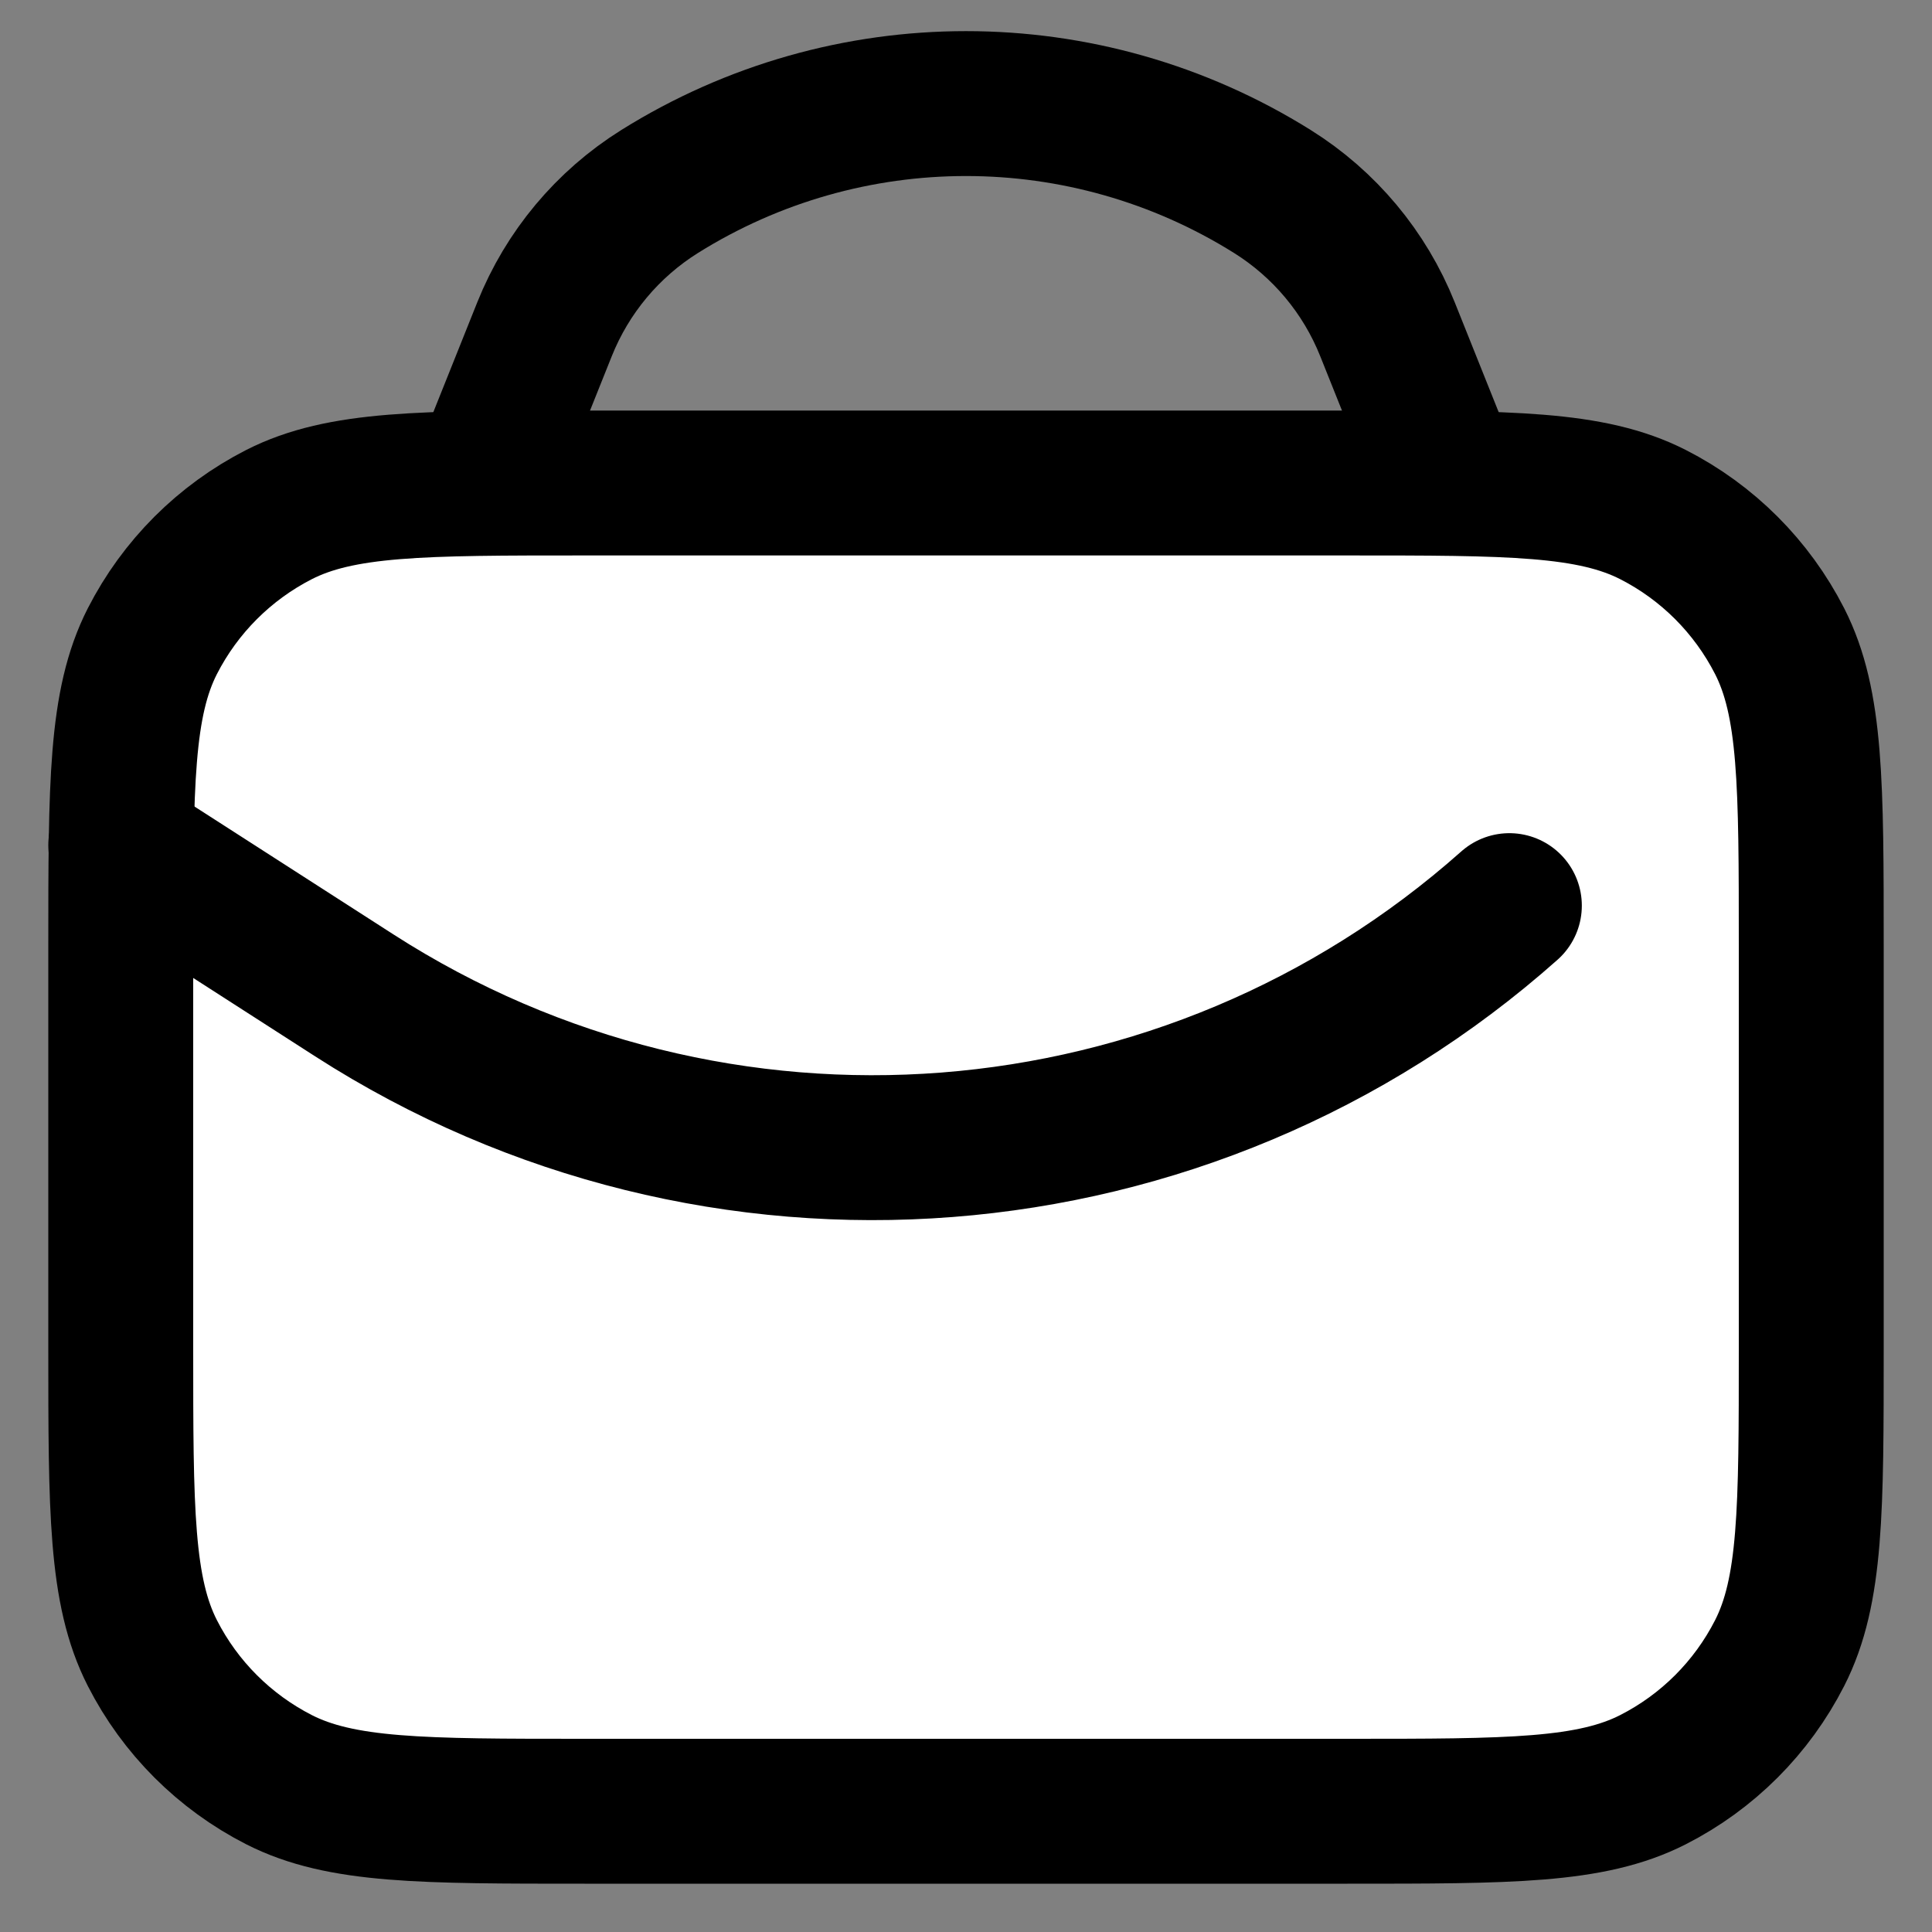
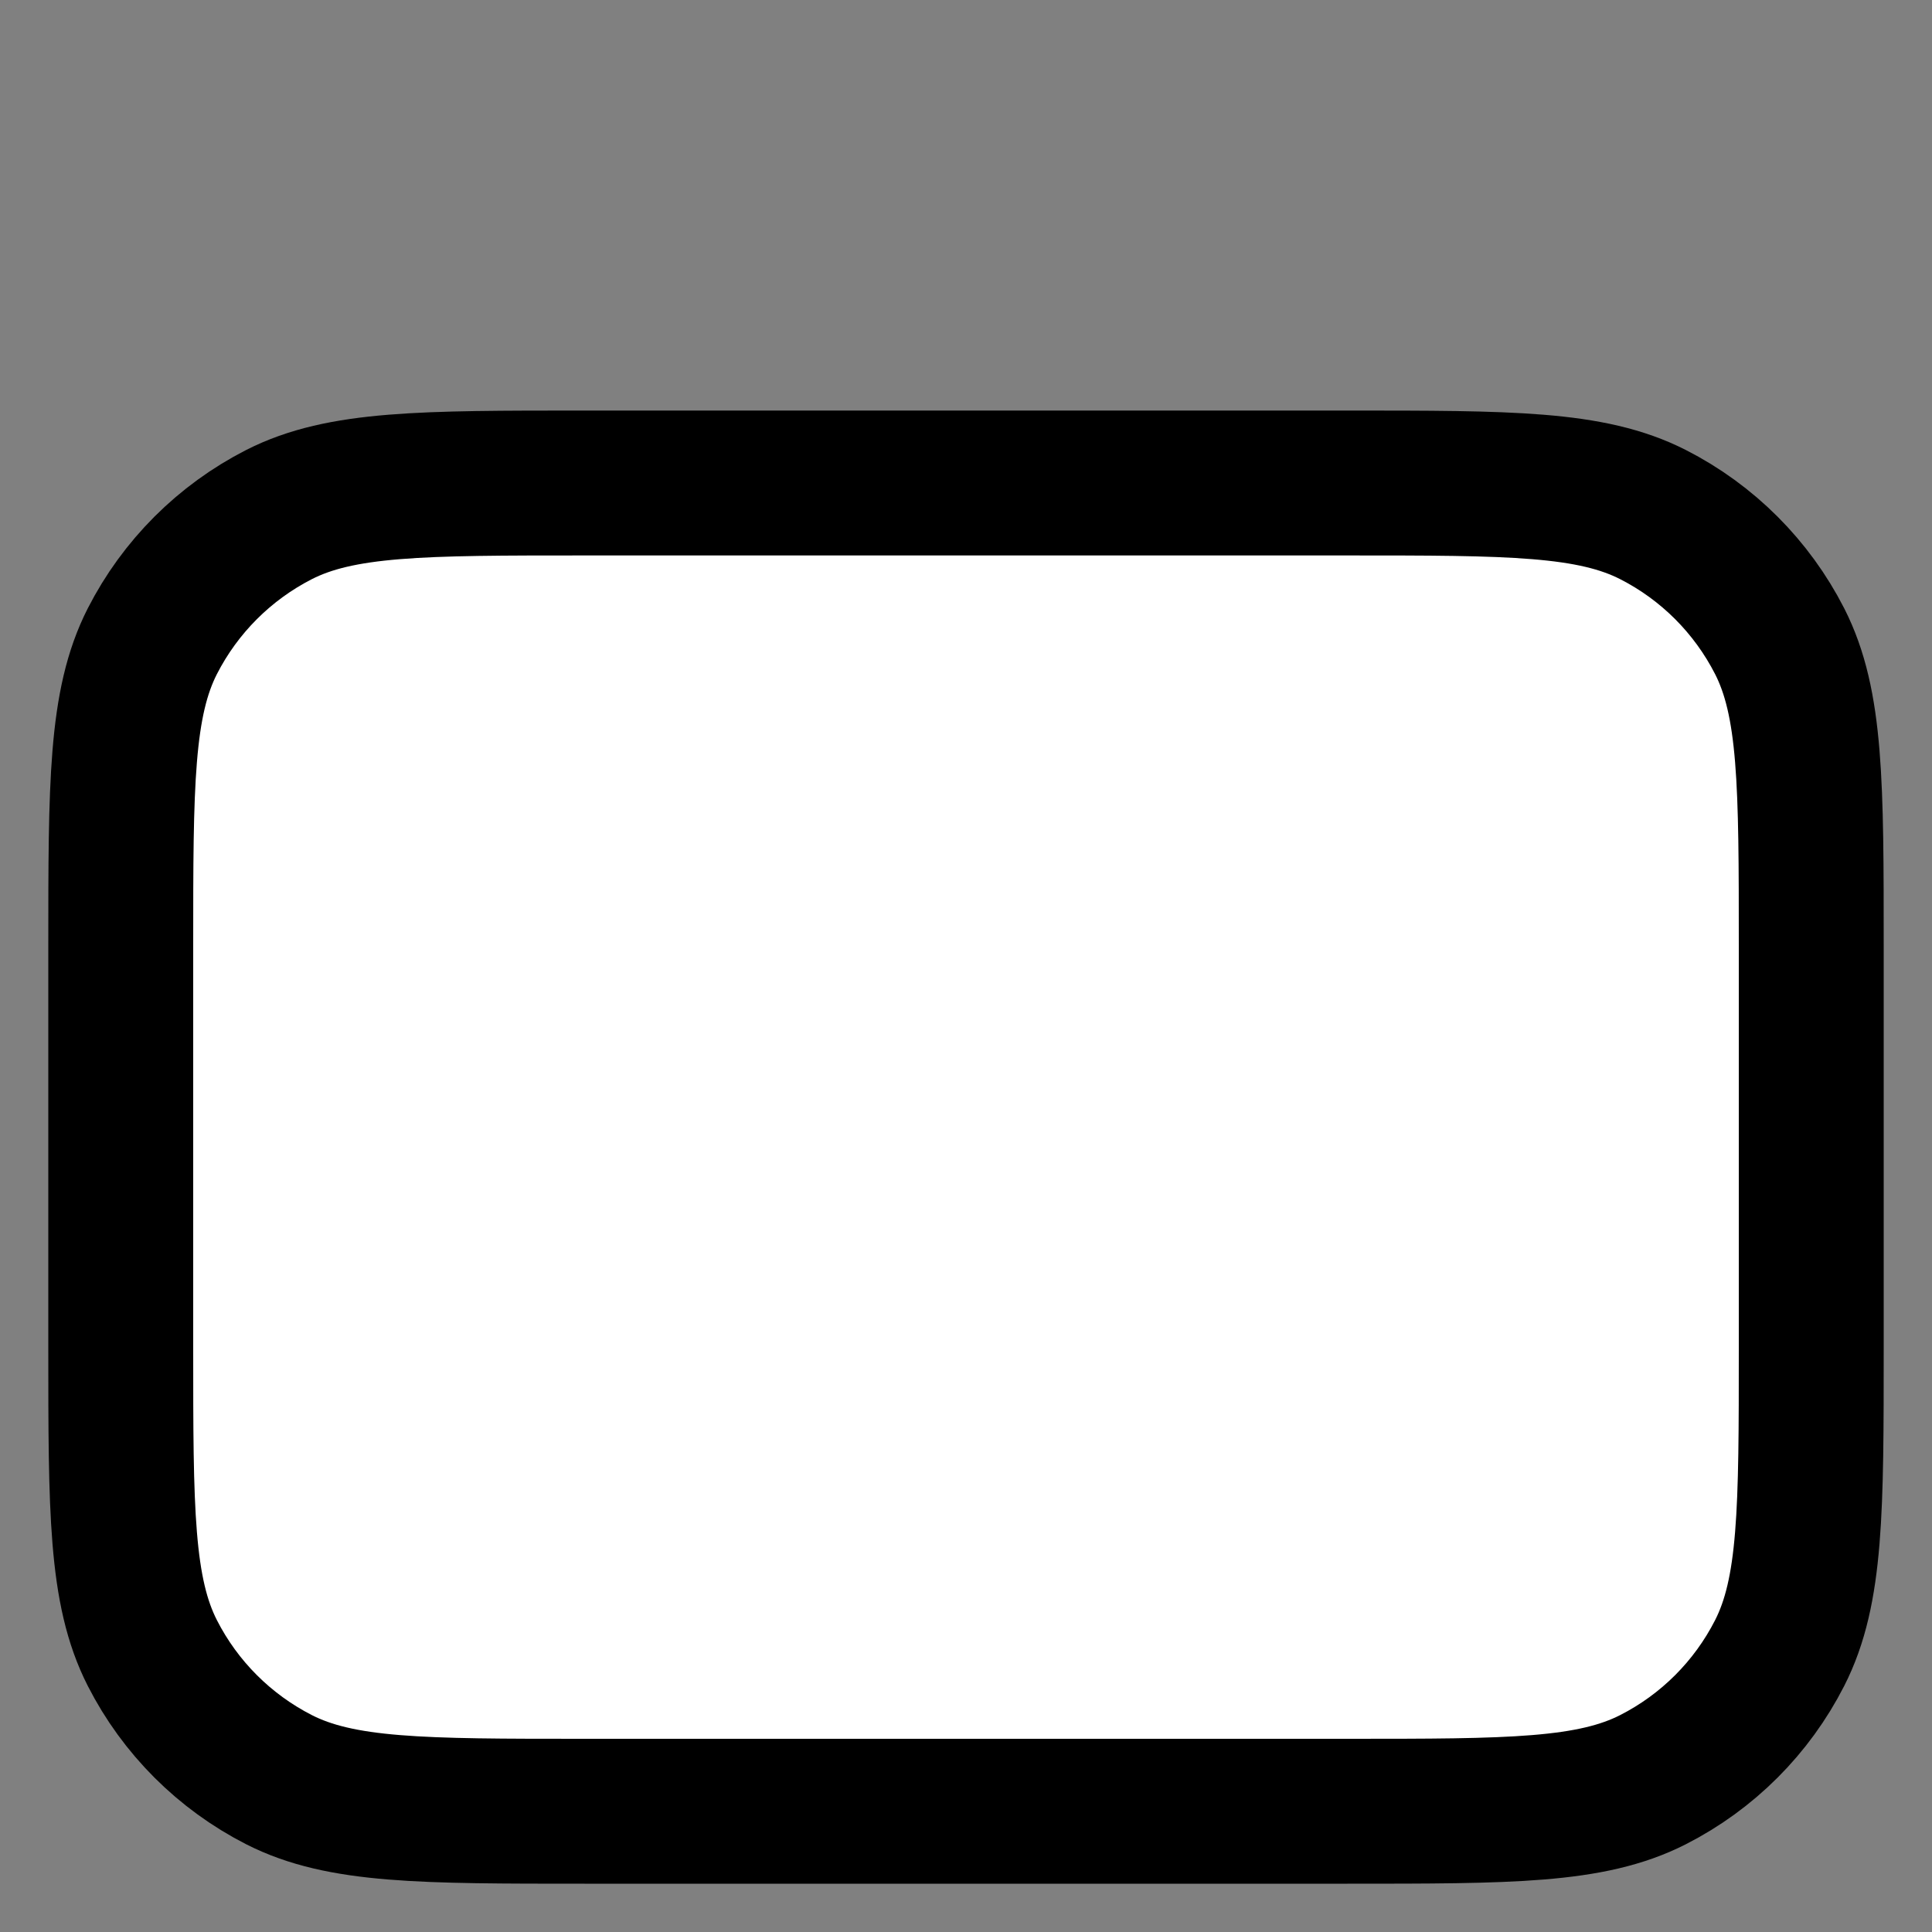
<svg xmlns="http://www.w3.org/2000/svg" width="20" height="20" viewBox="0 0 20 20" fill="none">
  <rect x="0" y="0" width="20" height="20" fill="#808080" stroke="none" />
  <path d="M1.25 9.8C1.25 8.12 1.25 7.28 1.577 6.638C1.865 6.074 2.324 5.615 2.888 5.327C3.53 5 4.37 5 6.05 5H13.95C15.63 5 16.47 5 17.112 5.327C17.677 5.615 18.135 6.074 18.423 6.638C18.75 7.28 18.75 8.12 18.75 9.8V13.95C18.75 15.63 18.75 16.47 18.423 17.112C18.135 17.677 17.677 18.135 17.112 18.423C16.47 18.75 15.63 18.75 13.95 18.75H6.05C4.37 18.75 3.53 18.75 2.888 18.423C2.324 18.135 1.865 17.677 1.577 17.112C1.25 16.47 1.25 15.63 1.25 13.95V9.8Z" fill="white" stroke="black" stroke-width="1.5" stroke-linejoin="round" />
-   <path d="M15 5L14.363 3.408C14.127 2.818 13.71 2.319 13.171 1.982V1.982C11.231 0.769 8.769 0.769 6.829 1.982V1.982C6.29 2.319 5.873 2.818 5.637 3.408L5 5" stroke="black" stroke-width="1.5" stroke-linecap="round" stroke-linejoin="round" />
-   <path d="M1.25 8.75L3.669 10.305C7.412 12.711 12.299 12.331 15.625 9.375V9.375" stroke="black" stroke-width="1.5" stroke-linecap="round" stroke-linejoin="round" />
</svg>